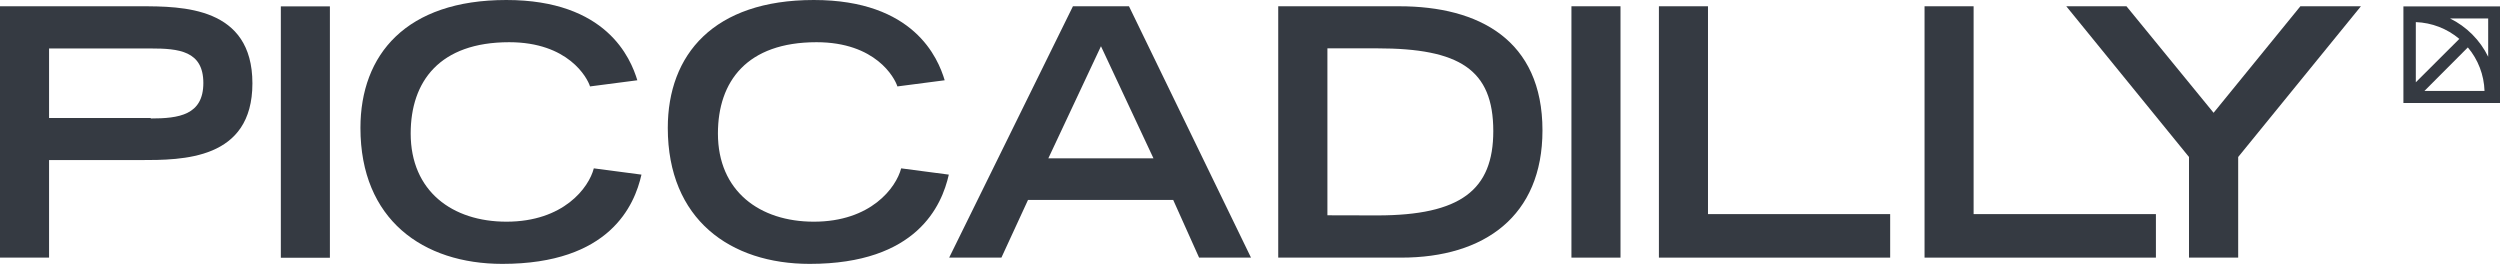
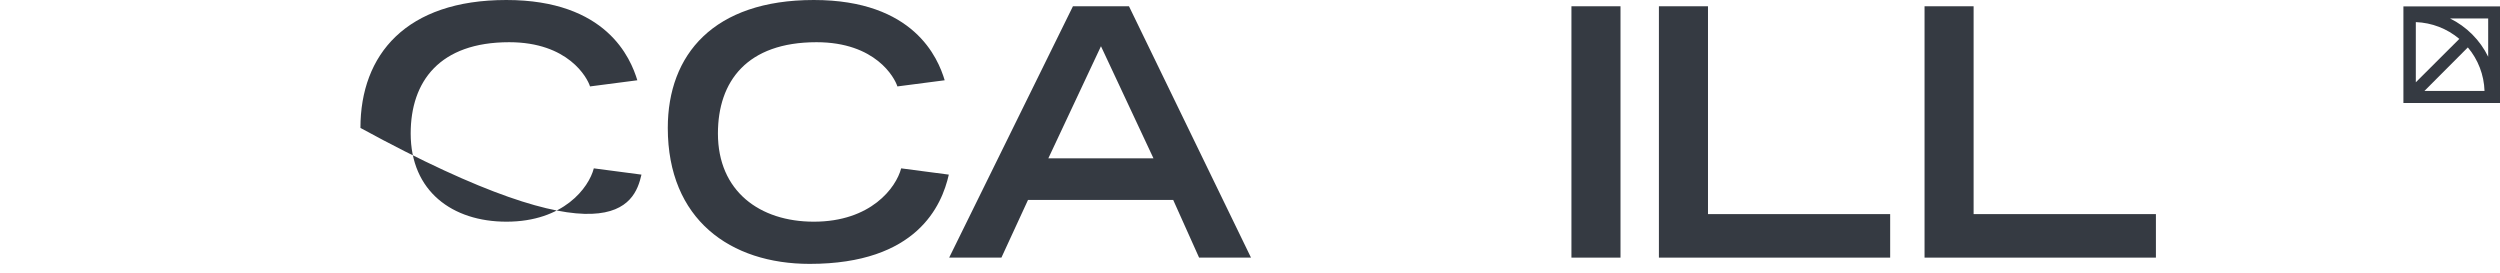
<svg xmlns="http://www.w3.org/2000/svg" width="165" height="18" viewBox="0 0 165 18" fill="none">
  <path d="M70.814 0.414H74.513L82.566 17.003H79.14L77.431 13.195H67.849L66.093 17.003H62.645L70.814 0.414ZM76.128 10.448L72.664 3.051L69.191 10.448H76.128Z" fill="#353A42" />
-   <path d="M84.363 0.414H92.353C97.597 0.414 101.803 2.63 101.803 8.607C101.803 14.264 97.964 17.003 92.486 17.003H84.363V0.414ZM90.894 14.217C96.411 14.217 98.557 12.532 98.557 8.653C98.557 4.588 96.325 3.191 90.894 3.191H87.609V14.209L90.894 14.217Z" fill="#353A42" />
-   <path d="M39.192 11.111C38.864 12.391 37.194 14.631 33.426 14.631C29.86 14.631 27.105 12.625 27.105 8.81C27.105 5.368 29.017 2.786 33.605 2.786C37.507 2.786 38.763 5.127 38.942 5.704L42.064 5.298C41.619 3.839 40.035 0 33.418 0C26.801 0 23.789 3.605 23.789 8.443C23.789 14.49 27.917 17.416 33.153 17.416C40.238 17.416 41.876 13.562 42.337 11.525L39.192 11.111Z" fill="#353A42" />
+   <path d="M39.192 11.111C38.864 12.391 37.194 14.631 33.426 14.631C29.86 14.631 27.105 12.625 27.105 8.81C27.105 5.368 29.017 2.786 33.605 2.786C37.507 2.786 38.763 5.127 38.942 5.704L42.064 5.298C41.619 3.839 40.035 0 33.418 0C26.801 0 23.789 3.605 23.789 8.443C40.238 17.416 41.876 13.562 42.337 11.525L39.192 11.111Z" fill="#353A42" />
  <path d="M59.477 11.111C59.142 12.391 57.48 14.631 53.711 14.631C50.145 14.631 47.383 12.625 47.383 8.81C47.383 5.368 49.302 2.786 53.89 2.786C57.792 2.786 59.048 5.127 59.228 5.704L62.349 5.298C61.912 3.839 60.328 0 53.711 0C47.094 0 44.074 3.605 44.074 8.443C44.074 14.49 48.21 17.416 53.438 17.416C60.523 17.416 62.161 13.562 62.622 11.525L59.477 11.111Z" fill="#353A42" />
  <path d="M130.258 14.131V0.414H127.02V17.003H142.29V14.131H130.258Z" fill="#353A42" />
-   <path d="M144.474 17.003H147.72V10.362L155.82 0.414H151.825L146.097 7.444L140.347 0.414H136.375L144.474 10.362V17.003Z" fill="#353A42" />
-   <path d="M9.247 0.414H0V17.003H3.238V10.565H9.247C12.048 10.565 16.659 10.565 16.659 5.501C16.659 0.437 12.048 0.414 9.247 0.414ZM9.949 7.787H3.238V3.199H9.949C11.798 3.199 13.421 3.355 13.421 5.478C13.421 7.6 11.798 7.819 9.949 7.819" fill="#353A42" />
-   <path d="M21.773 0.421H18.535V17.011H21.773V0.421Z" fill="#353A42" />
  <path d="M106.953 0.414H103.715V17.003H106.953V0.414Z" fill="#353A42" />
  <path d="M112.727 14.131V0.414H109.488V17.003H124.751V14.131H112.727Z" fill="#353A42" />
  <path d="M165 0.421H158.625V6.796H165V0.421ZM164.22 3.745C163.682 2.647 162.796 1.758 161.699 1.217H164.22V3.745ZM159.444 1.459C160.498 1.497 161.509 1.887 162.316 2.567L159.444 5.431V1.459ZM162.878 3.129C163.557 3.935 163.945 4.947 163.978 6H160.014L162.878 3.129Z" fill="#353A42" />
</svg>